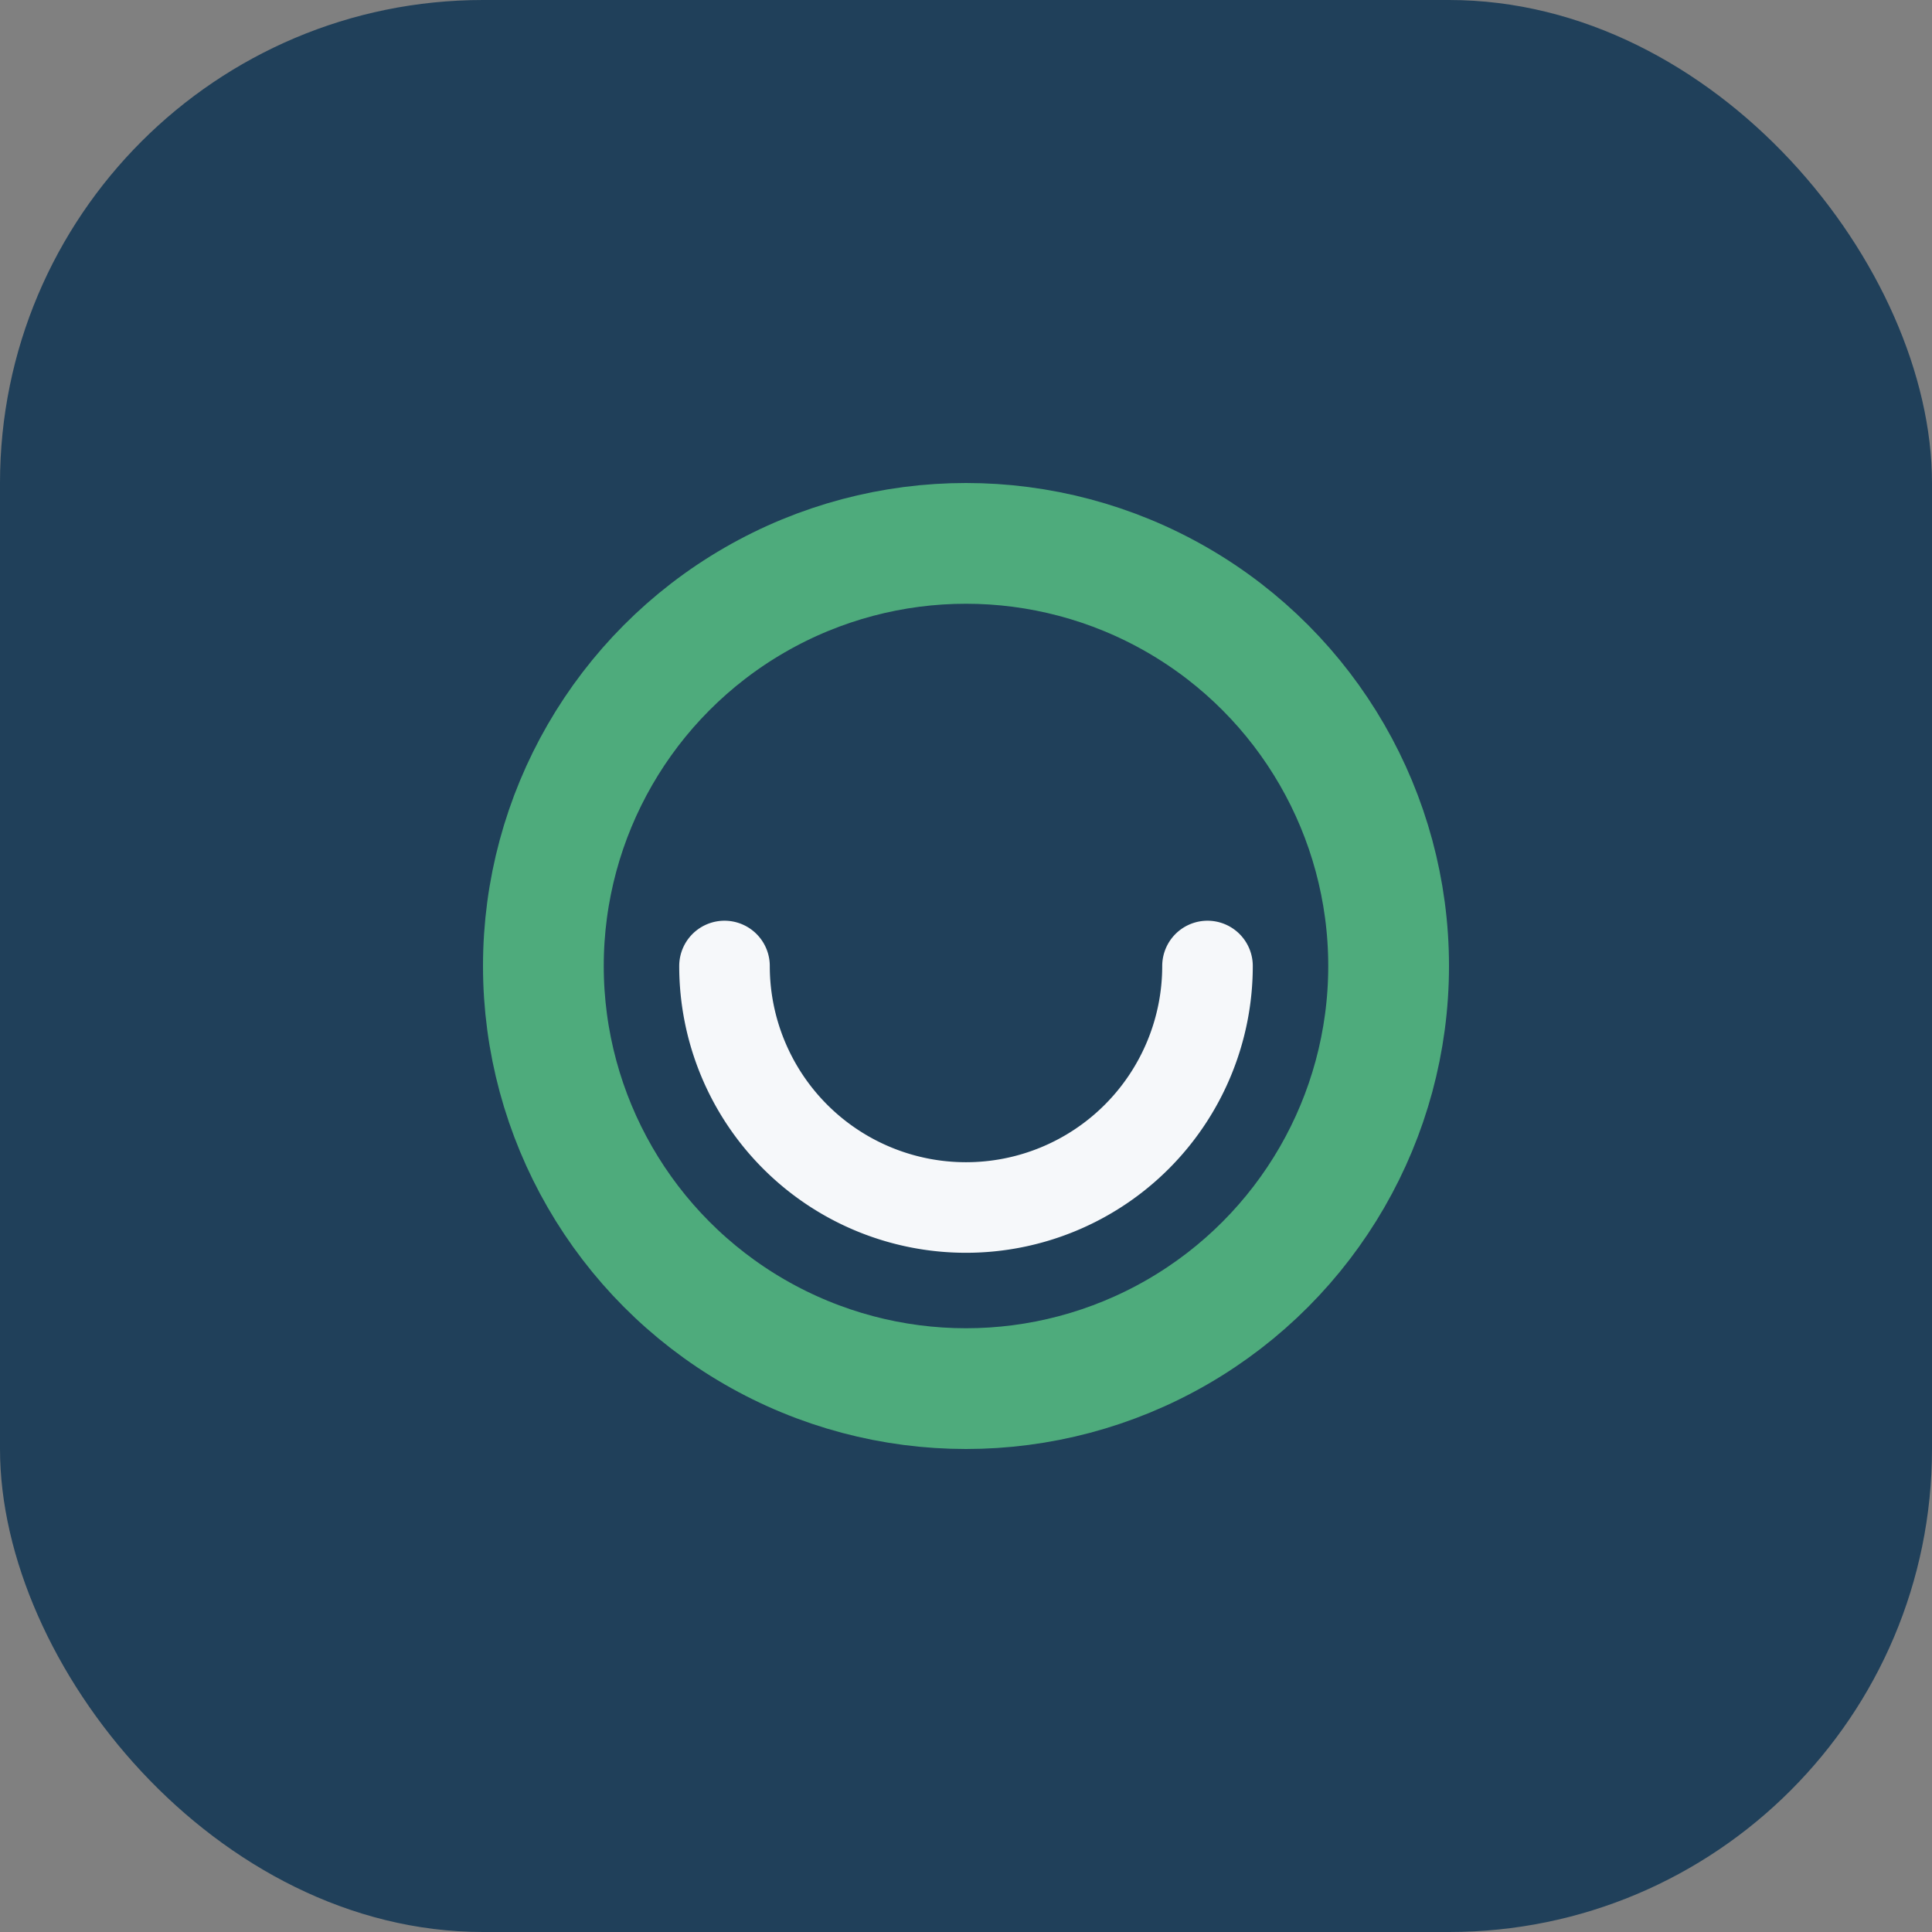
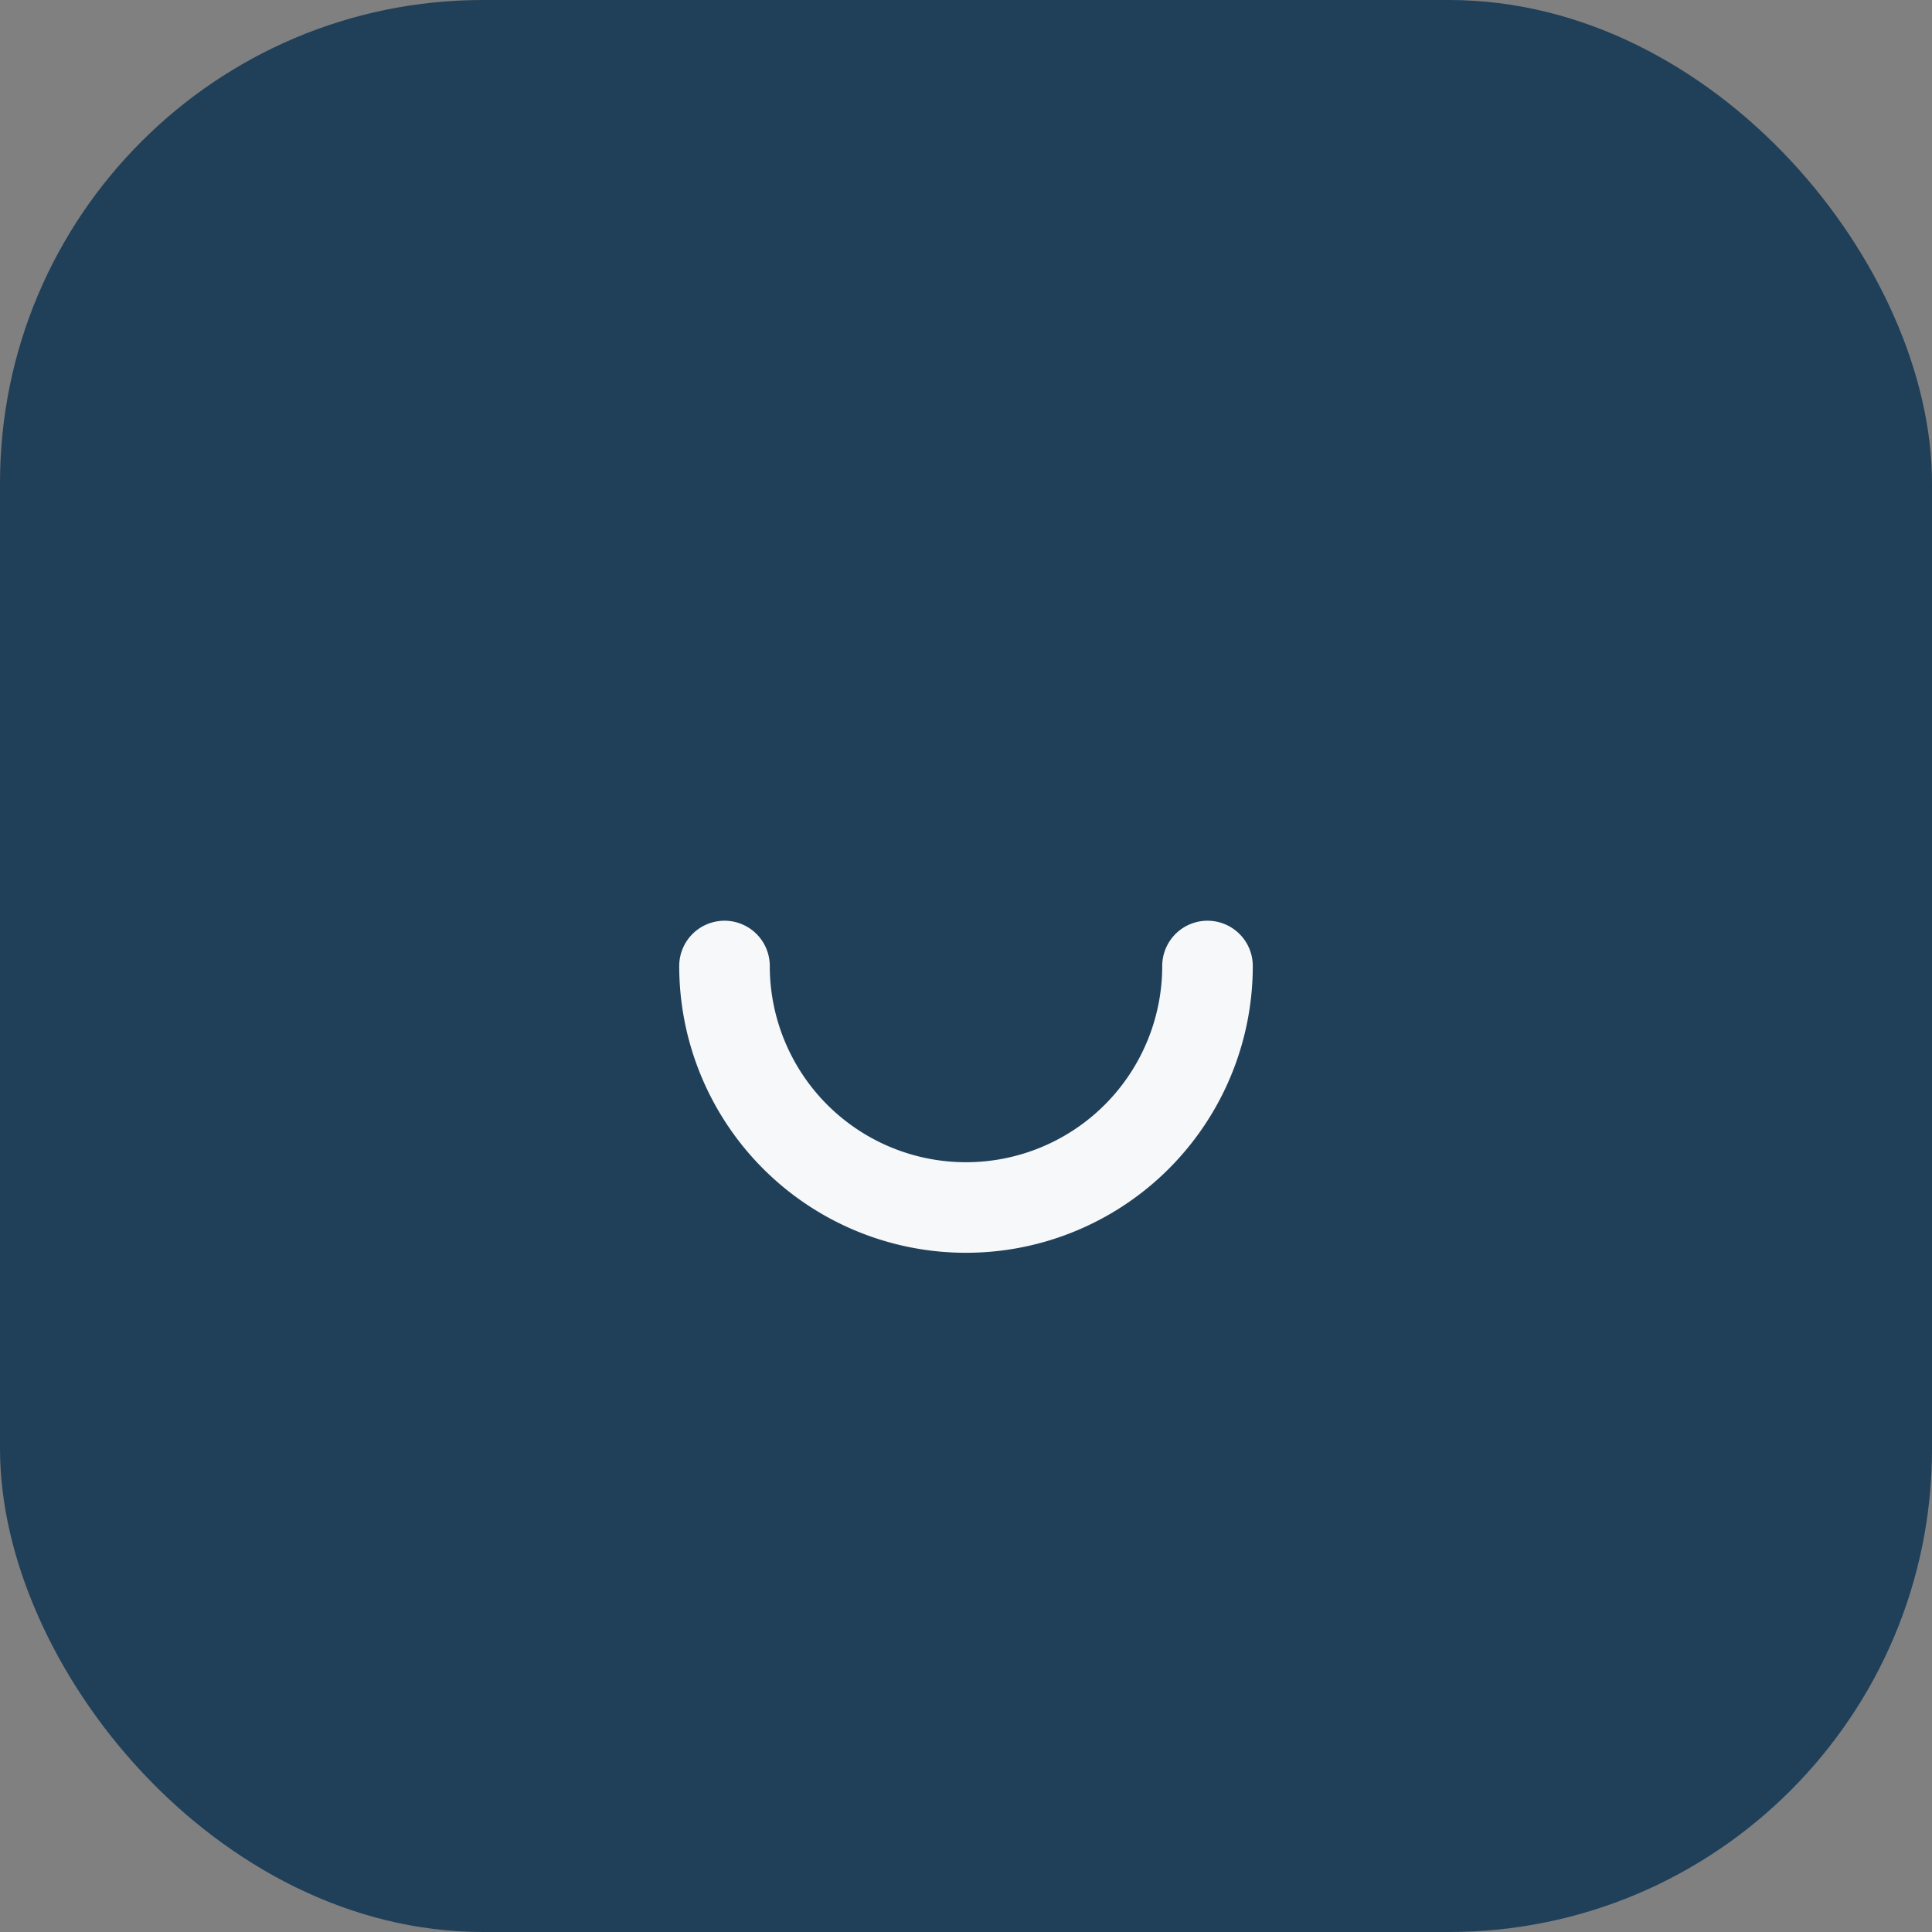
<svg xmlns="http://www.w3.org/2000/svg" width="32" height="32" viewBox="0 0 32 32">
  <rect x="0" y="0" width="32" height="32" fill="#808080" stroke="none" />
  <rect width="32" height="32" rx="8" fill="#20405a" />
-   <circle cx="16" cy="16" r="7" stroke="#4eab7c" stroke-width="2" fill="none" />
  <path d="M12 16a4 4 0 008 0" stroke="#f6f8fa" stroke-width="1.5" fill="none" stroke-linecap="round" />
</svg>